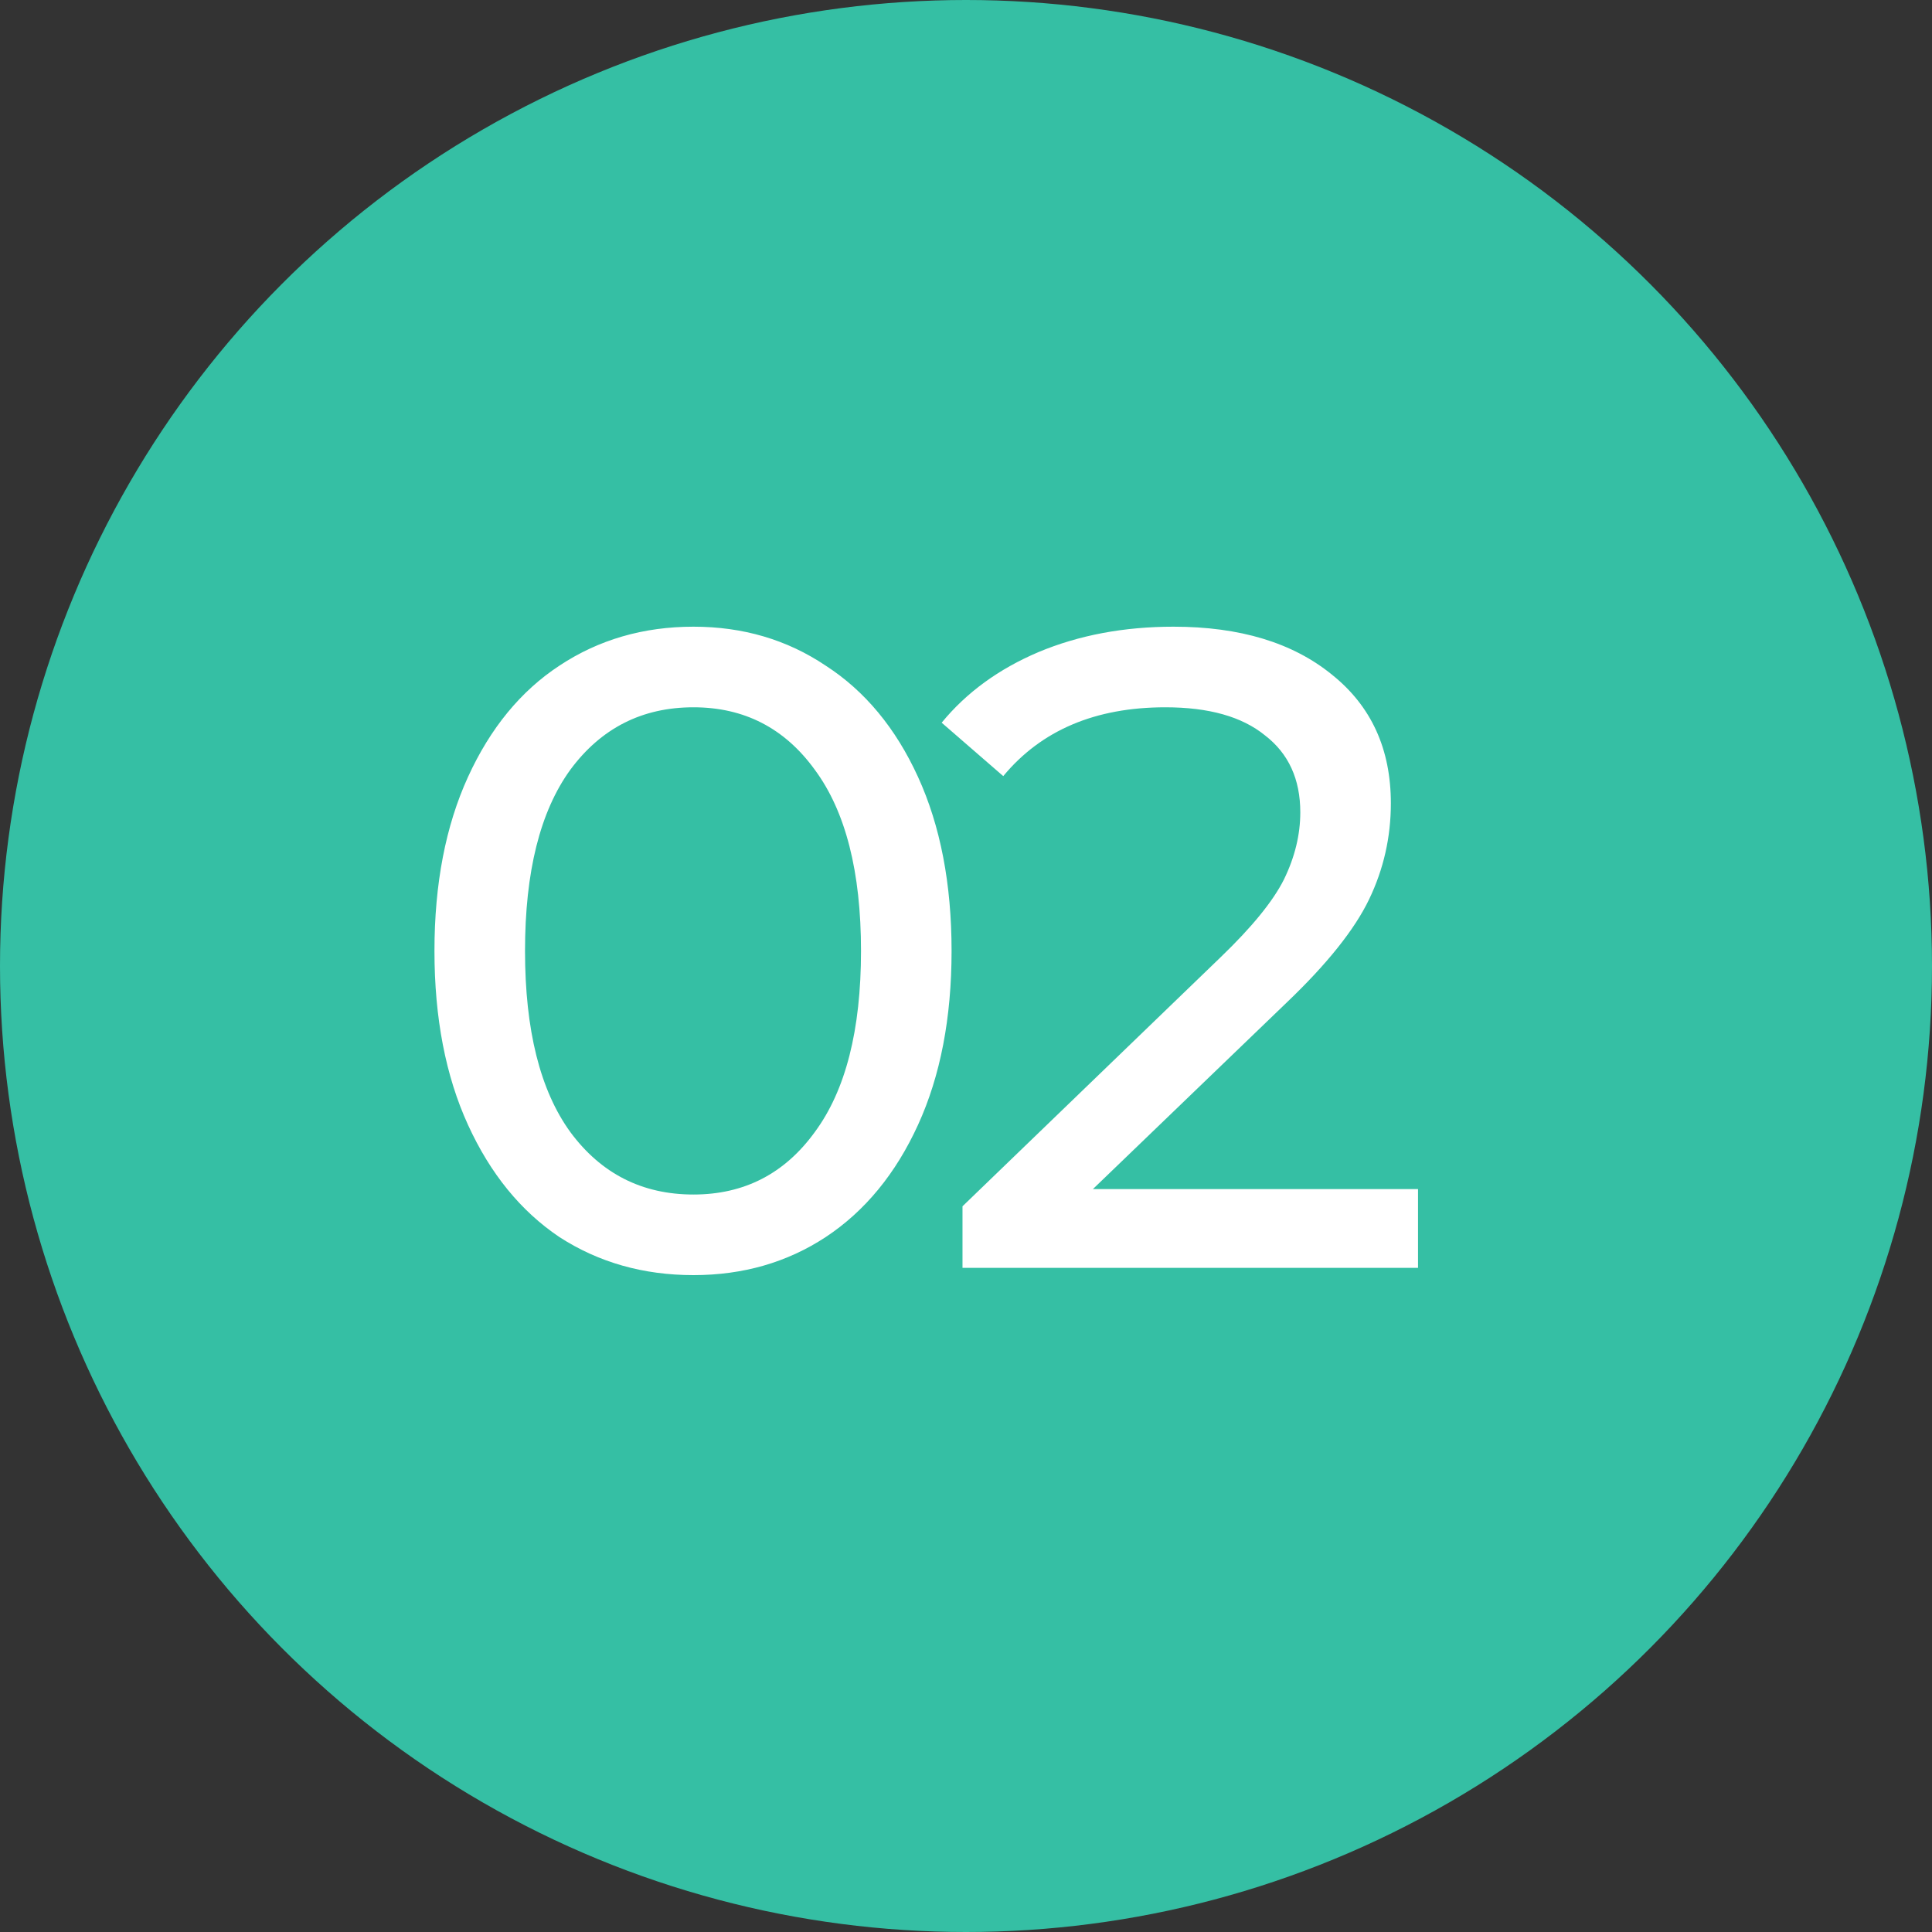
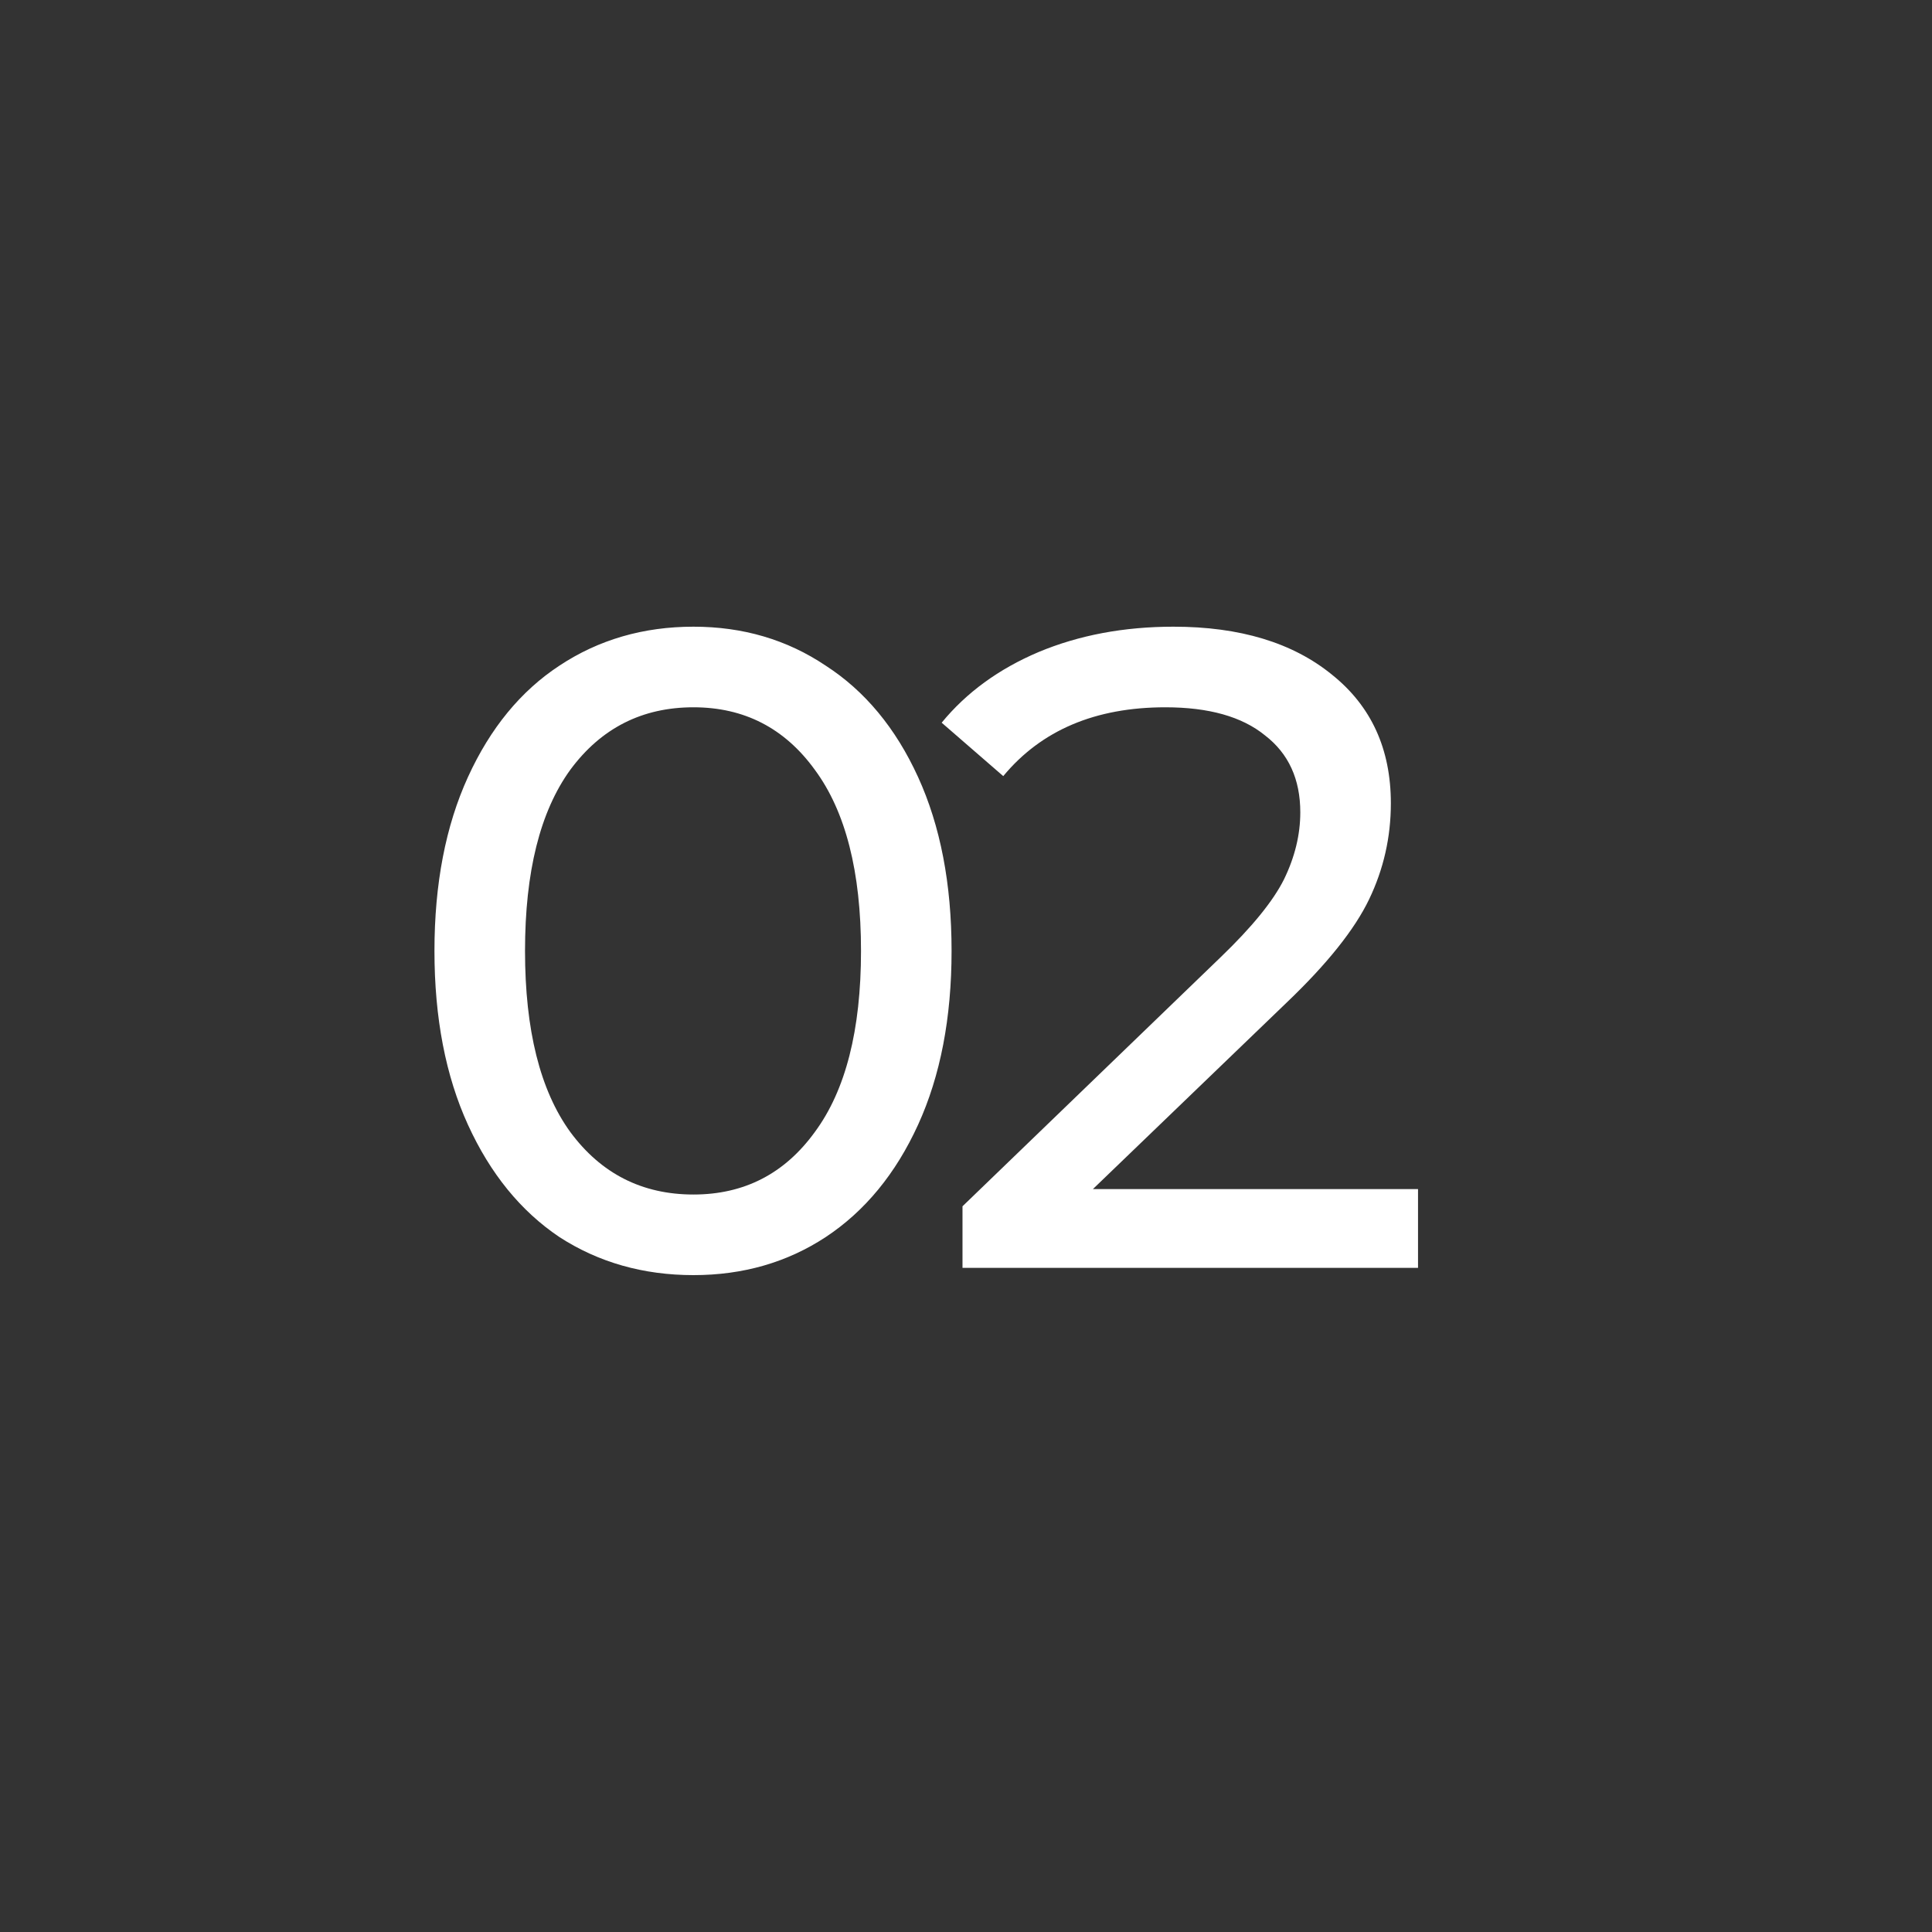
<svg xmlns="http://www.w3.org/2000/svg" width="32" height="32" viewBox="0 0 32 32" fill="none">
  <rect x="0" y="0" width="32" height="32" fill="#333333" stroke="none" />
-   <circle cx="16" cy="16" r="16" fill="#35BFA4" />
  <path d="M11.486 21.12C10.656 21.12 9.916 20.91 9.266 20.49C8.626 20.06 8.121 19.44 7.751 18.63C7.381 17.82 7.196 16.86 7.196 15.75C7.196 14.64 7.381 13.68 7.751 12.87C8.121 12.06 8.626 11.445 9.266 11.025C9.916 10.595 10.656 10.38 11.486 10.38C12.306 10.38 13.036 10.595 13.676 11.025C14.326 11.445 14.836 12.06 15.206 12.87C15.576 13.68 15.761 14.64 15.761 15.75C15.761 16.86 15.576 17.82 15.206 18.63C14.836 19.44 14.326 20.06 13.676 20.49C13.036 20.91 12.306 21.12 11.486 21.12ZM11.486 19.785C12.326 19.785 12.996 19.44 13.496 18.75C14.006 18.06 14.261 17.06 14.261 15.75C14.261 14.44 14.006 13.44 13.496 12.75C12.996 12.06 12.326 11.715 11.486 11.715C10.636 11.715 9.956 12.06 9.446 12.75C8.946 13.44 8.696 14.44 8.696 15.75C8.696 17.06 8.946 18.06 9.446 18.75C9.956 19.44 10.636 19.785 11.486 19.785ZM23.487 19.695V21H15.942V19.98L20.217 15.855C20.737 15.355 21.087 14.925 21.267 14.565C21.447 14.195 21.537 13.825 21.537 13.455C21.537 12.905 21.342 12.48 20.952 12.18C20.572 11.87 20.022 11.715 19.302 11.715C18.142 11.715 17.247 12.095 16.617 12.855L15.597 11.97C16.007 11.47 16.542 11.08 17.202 10.8C17.872 10.52 18.617 10.38 19.437 10.38C20.537 10.38 21.412 10.645 22.062 11.175C22.712 11.695 23.037 12.405 23.037 13.305C23.037 13.865 22.917 14.395 22.677 14.895C22.437 15.395 21.982 15.965 21.312 16.605L18.102 19.695H23.487Z" fill="white" />
</svg>